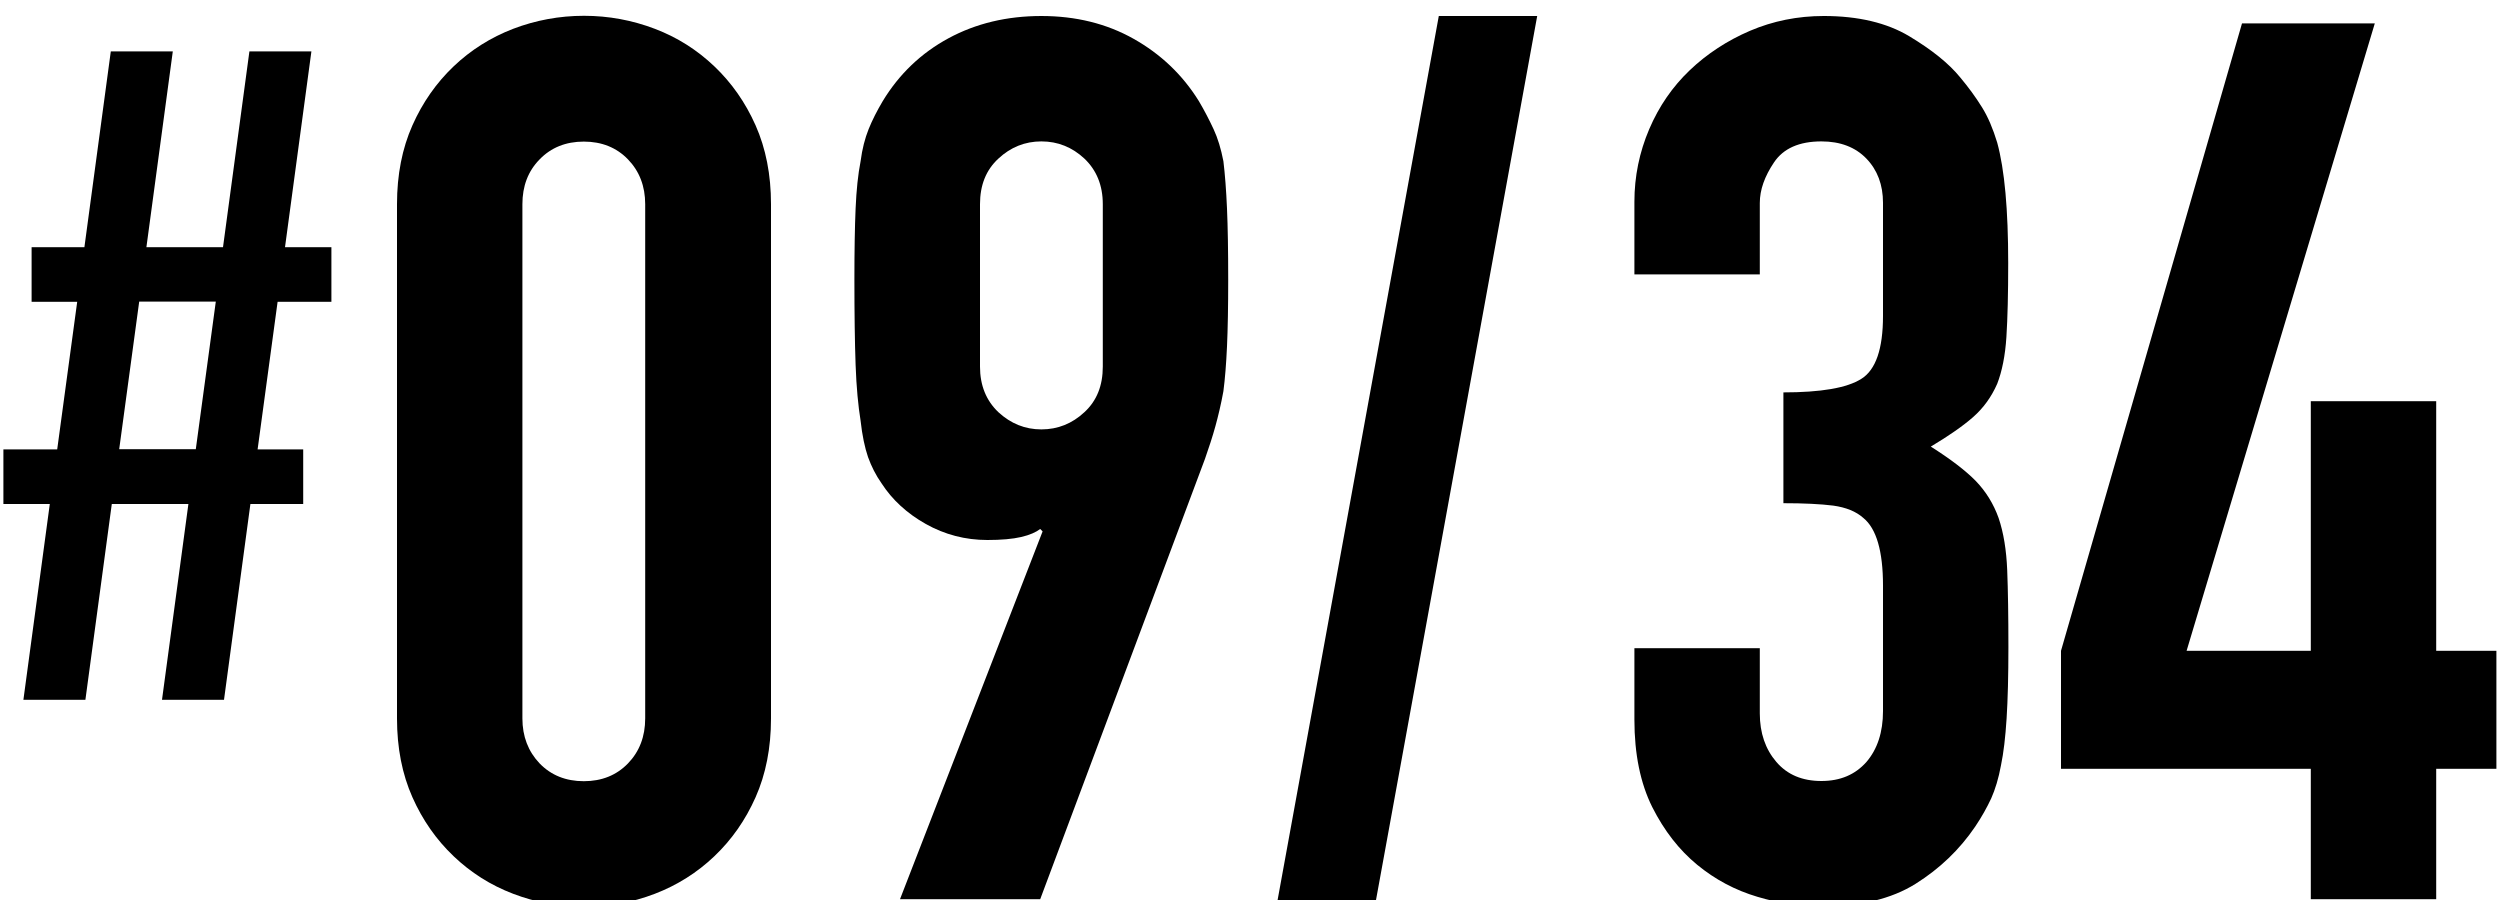
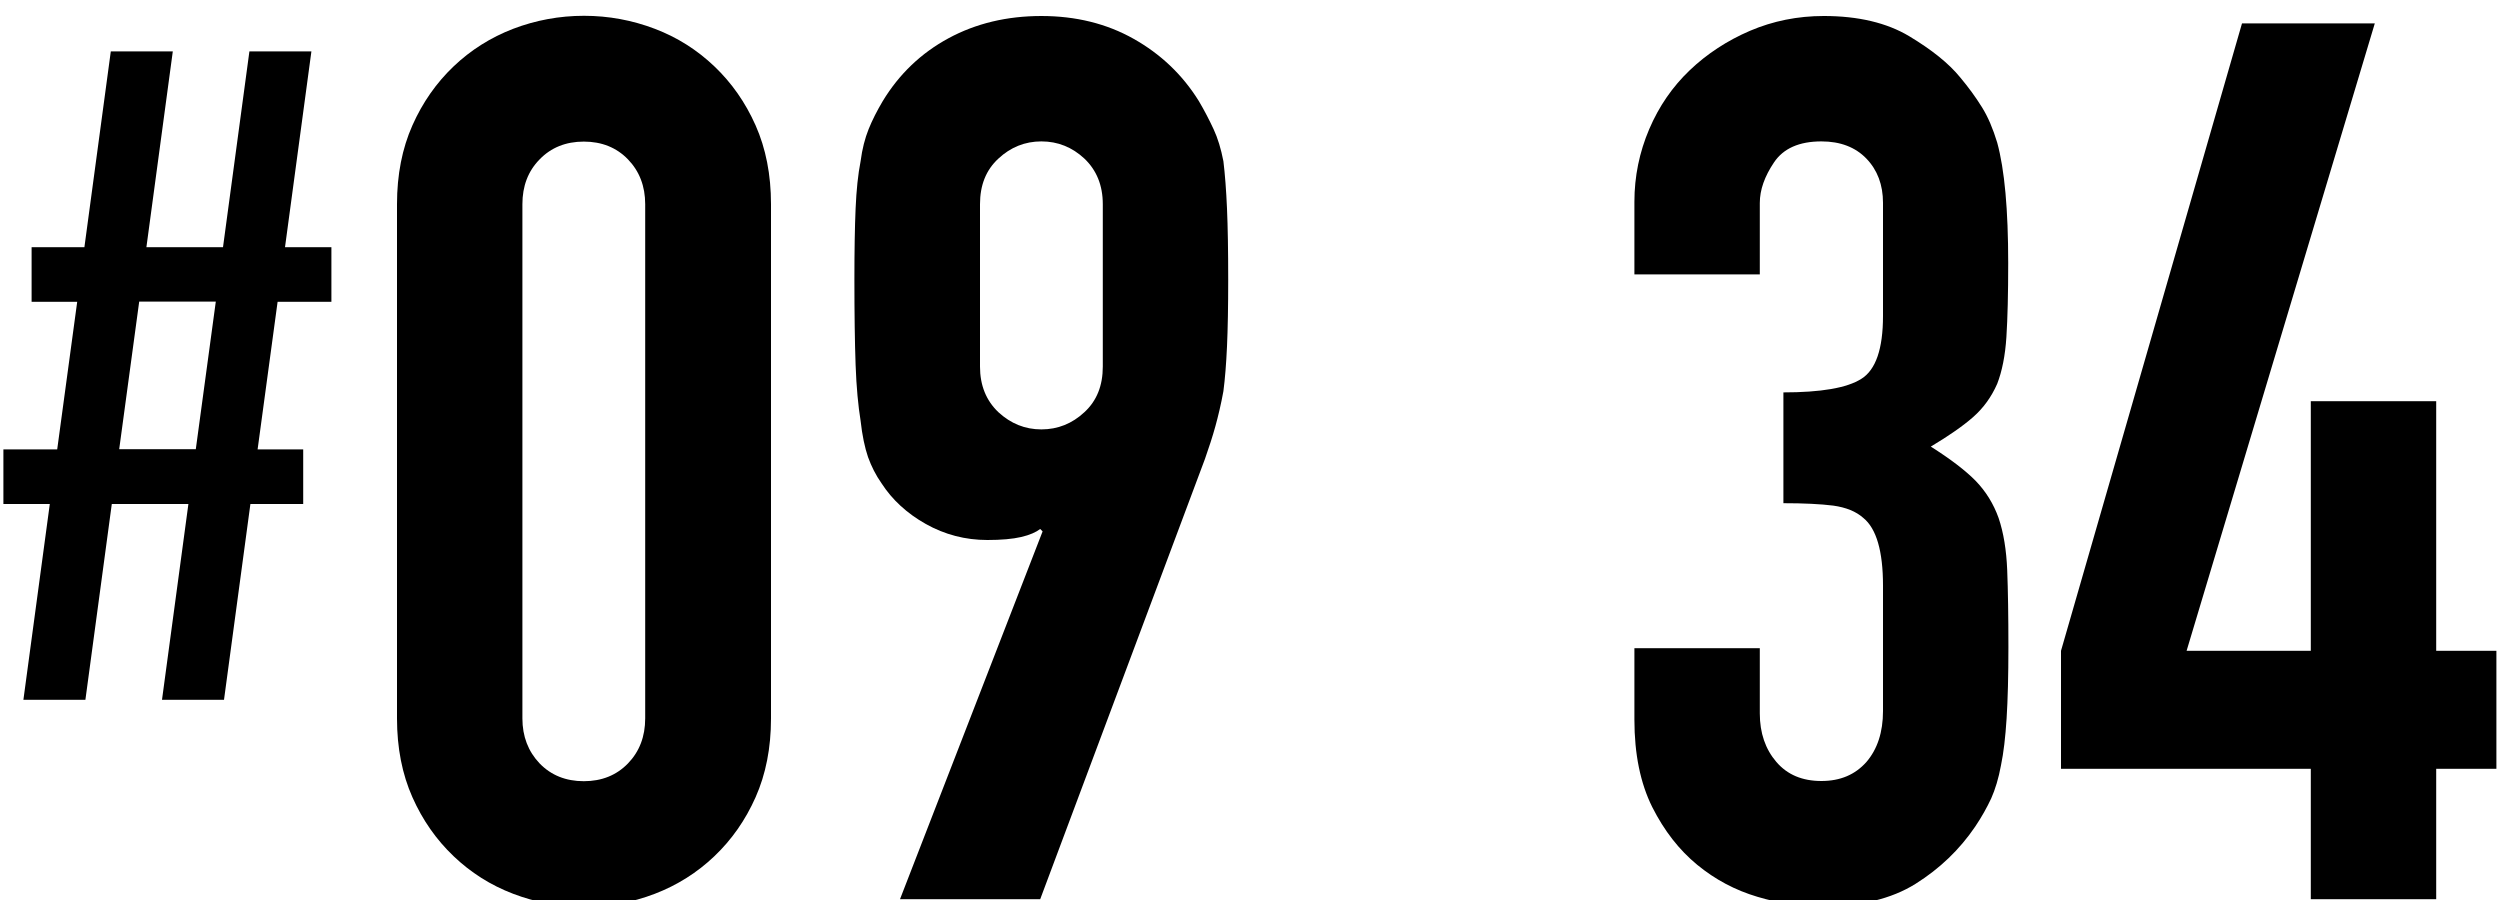
<svg xmlns="http://www.w3.org/2000/svg" id="_レイヤー_1" data-name="レイヤー 1" viewBox="0 0 125 45">
  <path d="m8.1,34.99l1.32-9.79h-3.83l-1.32,9.79H1.17l1.32-9.79H.17v-2.73h2.69l1-7.38H1.58v-2.73h2.64l1.32-9.79h3.1l-1.32,9.79h3.83l1.32-9.79h3.1l-1.32,9.79h2.32v2.73h-2.69l-1,7.38h2.28v2.73h-2.64l-1.32,9.79h-3.1Zm1.69-12.53l1-7.38h-3.83l-1,7.38h3.83Z" />
  <path d="m19.85,10.21c0-1.48.26-2.79.77-3.94.51-1.15,1.2-2.13,2.06-2.95.86-.82,1.86-1.45,2.98-1.88,1.13-.43,2.31-.65,3.54-.65s2.41.22,3.54.65c1.13.43,2.12,1.06,2.98,1.88.86.82,1.55,1.8,2.06,2.95.51,1.15.77,2.46.77,3.94v25.71c0,1.48-.26,2.79-.77,3.94-.51,1.15-1.2,2.13-2.06,2.95-.86.82-1.86,1.45-2.98,1.88s-2.31.65-3.54.65-2.41-.22-3.54-.65c-1.13-.43-2.12-1.06-2.98-1.88-.86-.82-1.55-1.8-2.06-2.95-.51-1.15-.77-2.46-.77-3.94V10.21Zm6.27,25.71c0,.9.29,1.65.86,2.25.57.59,1.31.89,2.21.89s1.64-.3,2.21-.89c.57-.59.86-1.34.86-2.25V10.21c0-.9-.29-1.65-.86-2.24-.57-.59-1.31-.89-2.21-.89s-1.64.3-2.21.89c-.58.59-.86,1.34-.86,2.24v25.71Z" />
  <path d="m45,44.96l7.13-18.39-.12-.12c-.21.16-.52.3-.95.4-.43.1-1,.15-1.69.15-1.11,0-2.13-.27-3.08-.8-.94-.53-1.68-1.21-2.21-2.03-.29-.41-.51-.85-.68-1.32-.16-.47-.29-1.08-.37-1.81-.12-.74-.21-1.67-.25-2.8-.04-1.13-.06-2.55-.06-4.27,0-1.43.02-2.61.06-3.54.04-.92.12-1.71.25-2.37.08-.62.22-1.15.4-1.6.18-.45.42-.92.71-1.41.82-1.35,1.92-2.4,3.29-3.14,1.37-.74,2.92-1.11,4.64-1.11s3.26.38,4.61,1.14c1.35.76,2.44,1.79,3.26,3.11.29.49.53.96.74,1.41.21.45.37.98.49,1.6.08.66.14,1.45.18,2.37.04.92.06,2.1.06,3.54,0,1.35-.02,2.47-.06,3.35-.04.88-.1,1.63-.18,2.24-.12.66-.26,1.24-.4,1.75-.14.51-.32,1.06-.52,1.63l-8.24,22.02h-7.01Zm4-26.63c0,.94.31,1.7.92,2.28.62.57,1.33.86,2.15.86s1.54-.29,2.15-.86c.62-.57.92-1.33.92-2.28v-8.12c0-.94-.31-1.7-.92-2.28-.61-.57-1.33-.86-2.15-.86s-1.54.29-2.15.86c-.62.57-.92,1.33-.92,2.28v8.12Z" />
-   <path d="m63.82,45.33L71.94.8h4.92l-8.12,44.53h-4.92Z" />
  <path d="m89.16,19.62c1.88,0,3.19-.22,3.91-.68.72-.45,1.08-1.5,1.08-3.14v-5.66c0-.9-.28-1.64-.83-2.21-.55-.57-1.3-.86-2.25-.86-1.11,0-1.9.35-2.37,1.05-.47.7-.71,1.37-.71,2.03v3.57h-6.27v-3.63c0-1.27.25-2.48.74-3.63.49-1.15,1.17-2.13,2.03-2.95.86-.82,1.87-1.48,3.01-1.97,1.15-.49,2.38-.74,3.69-.74,1.72,0,3.15.34,4.27,1.01,1.13.68,1.98,1.36,2.55,2.06.41.49.77.98,1.08,1.48.31.49.56,1.09.77,1.78.37,1.35.55,3.36.55,6.03,0,1.52-.03,2.75-.09,3.69-.06.94-.22,1.72-.46,2.34-.29.66-.69,1.21-1.2,1.66-.51.45-1.22.94-2.12,1.48.98.62,1.73,1.19,2.25,1.72.51.53.89,1.15,1.14,1.85.25.74.39,1.61.43,2.61.04,1.01.06,2.29.06,3.84,0,1.44-.03,2.62-.09,3.57-.06.94-.15,1.72-.28,2.34-.12.66-.29,1.21-.49,1.66-.21.45-.47.92-.8,1.41-.78,1.15-1.77,2.1-2.98,2.86-1.21.76-2.8,1.14-4.77,1.14-.98,0-2.03-.16-3.14-.49-1.11-.33-2.11-.86-3.01-1.6-.9-.74-1.65-1.7-2.25-2.89-.59-1.19-.89-2.64-.89-4.37v-3.57h6.27v3.26c0,.98.28,1.79.83,2.43.55.64,1.3.95,2.25.95s1.69-.32,2.25-.95c.55-.64.83-1.49.83-2.55v-6.27c0-1.72-.33-2.85-.98-3.38-.37-.33-.87-.53-1.51-.62-.64-.08-1.47-.12-2.49-.12v-5.54Z" />
  <path d="m115.54,44.96v-6.52h-12.49v-5.9L112.1,1.17h6.64l-9.41,31.37h6.21v-12.48h6.27v12.48h3.01v5.9h-3.01v6.52h-6.27Z" />
</svg>